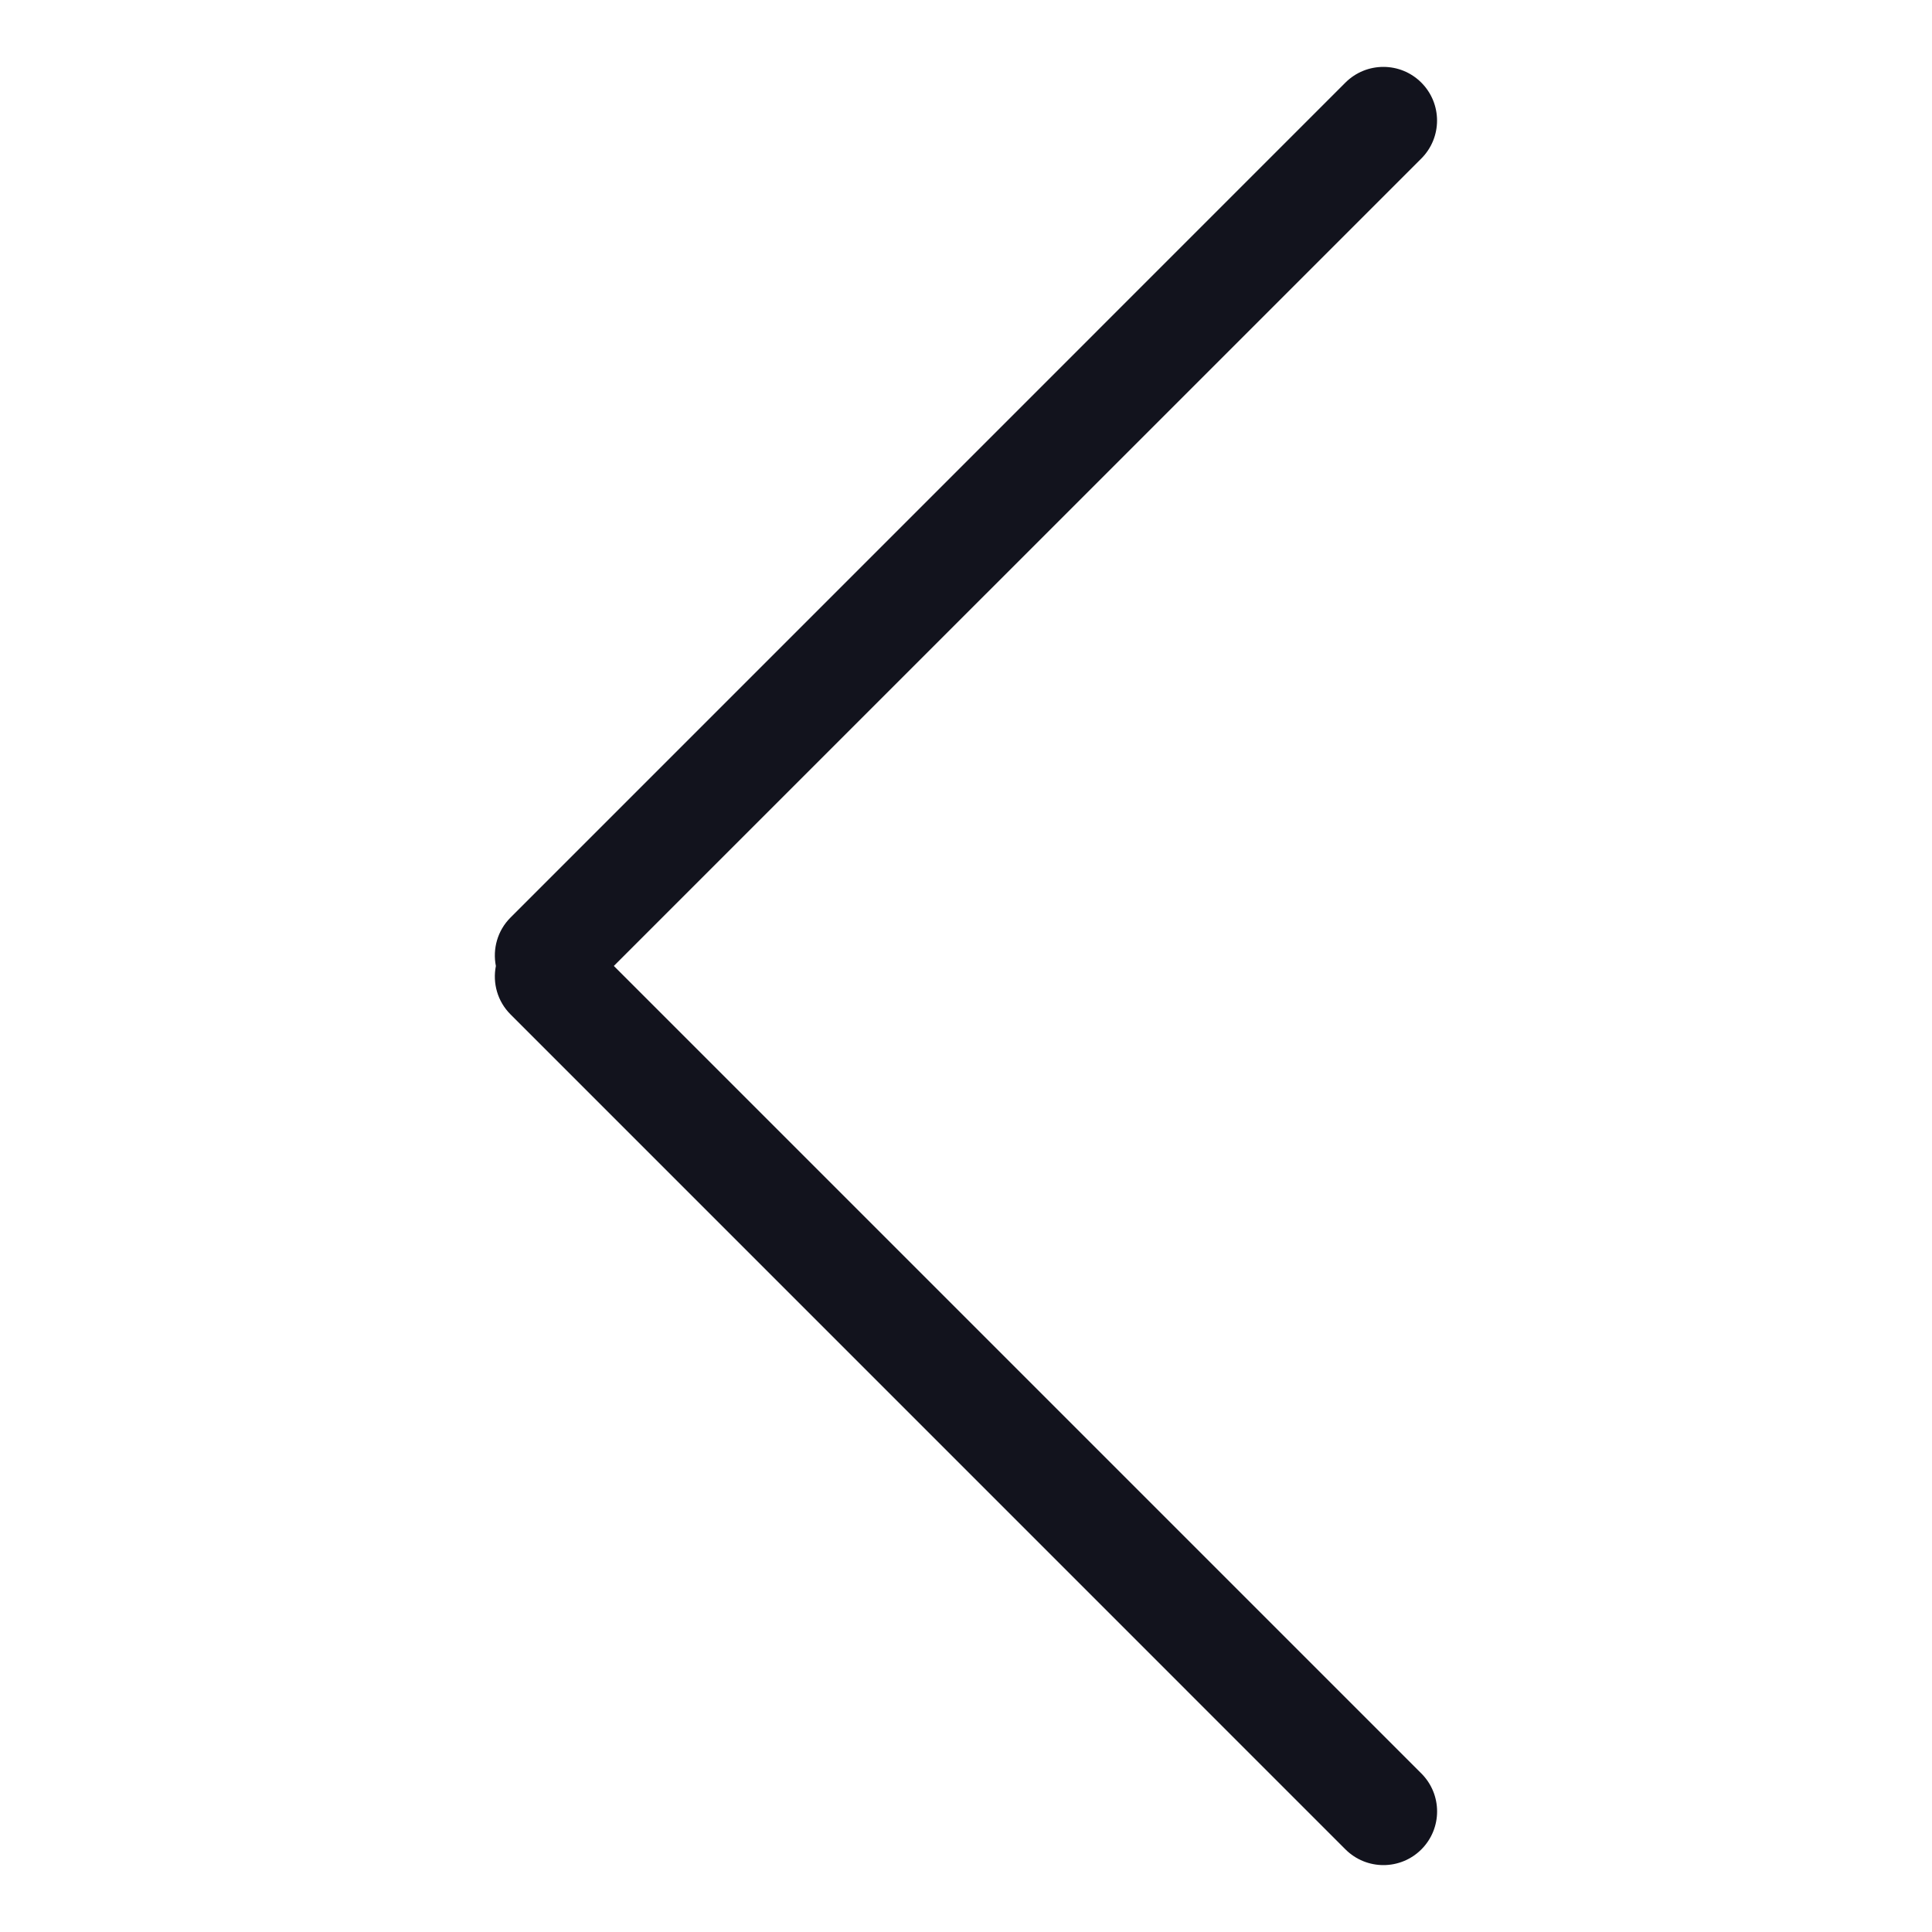
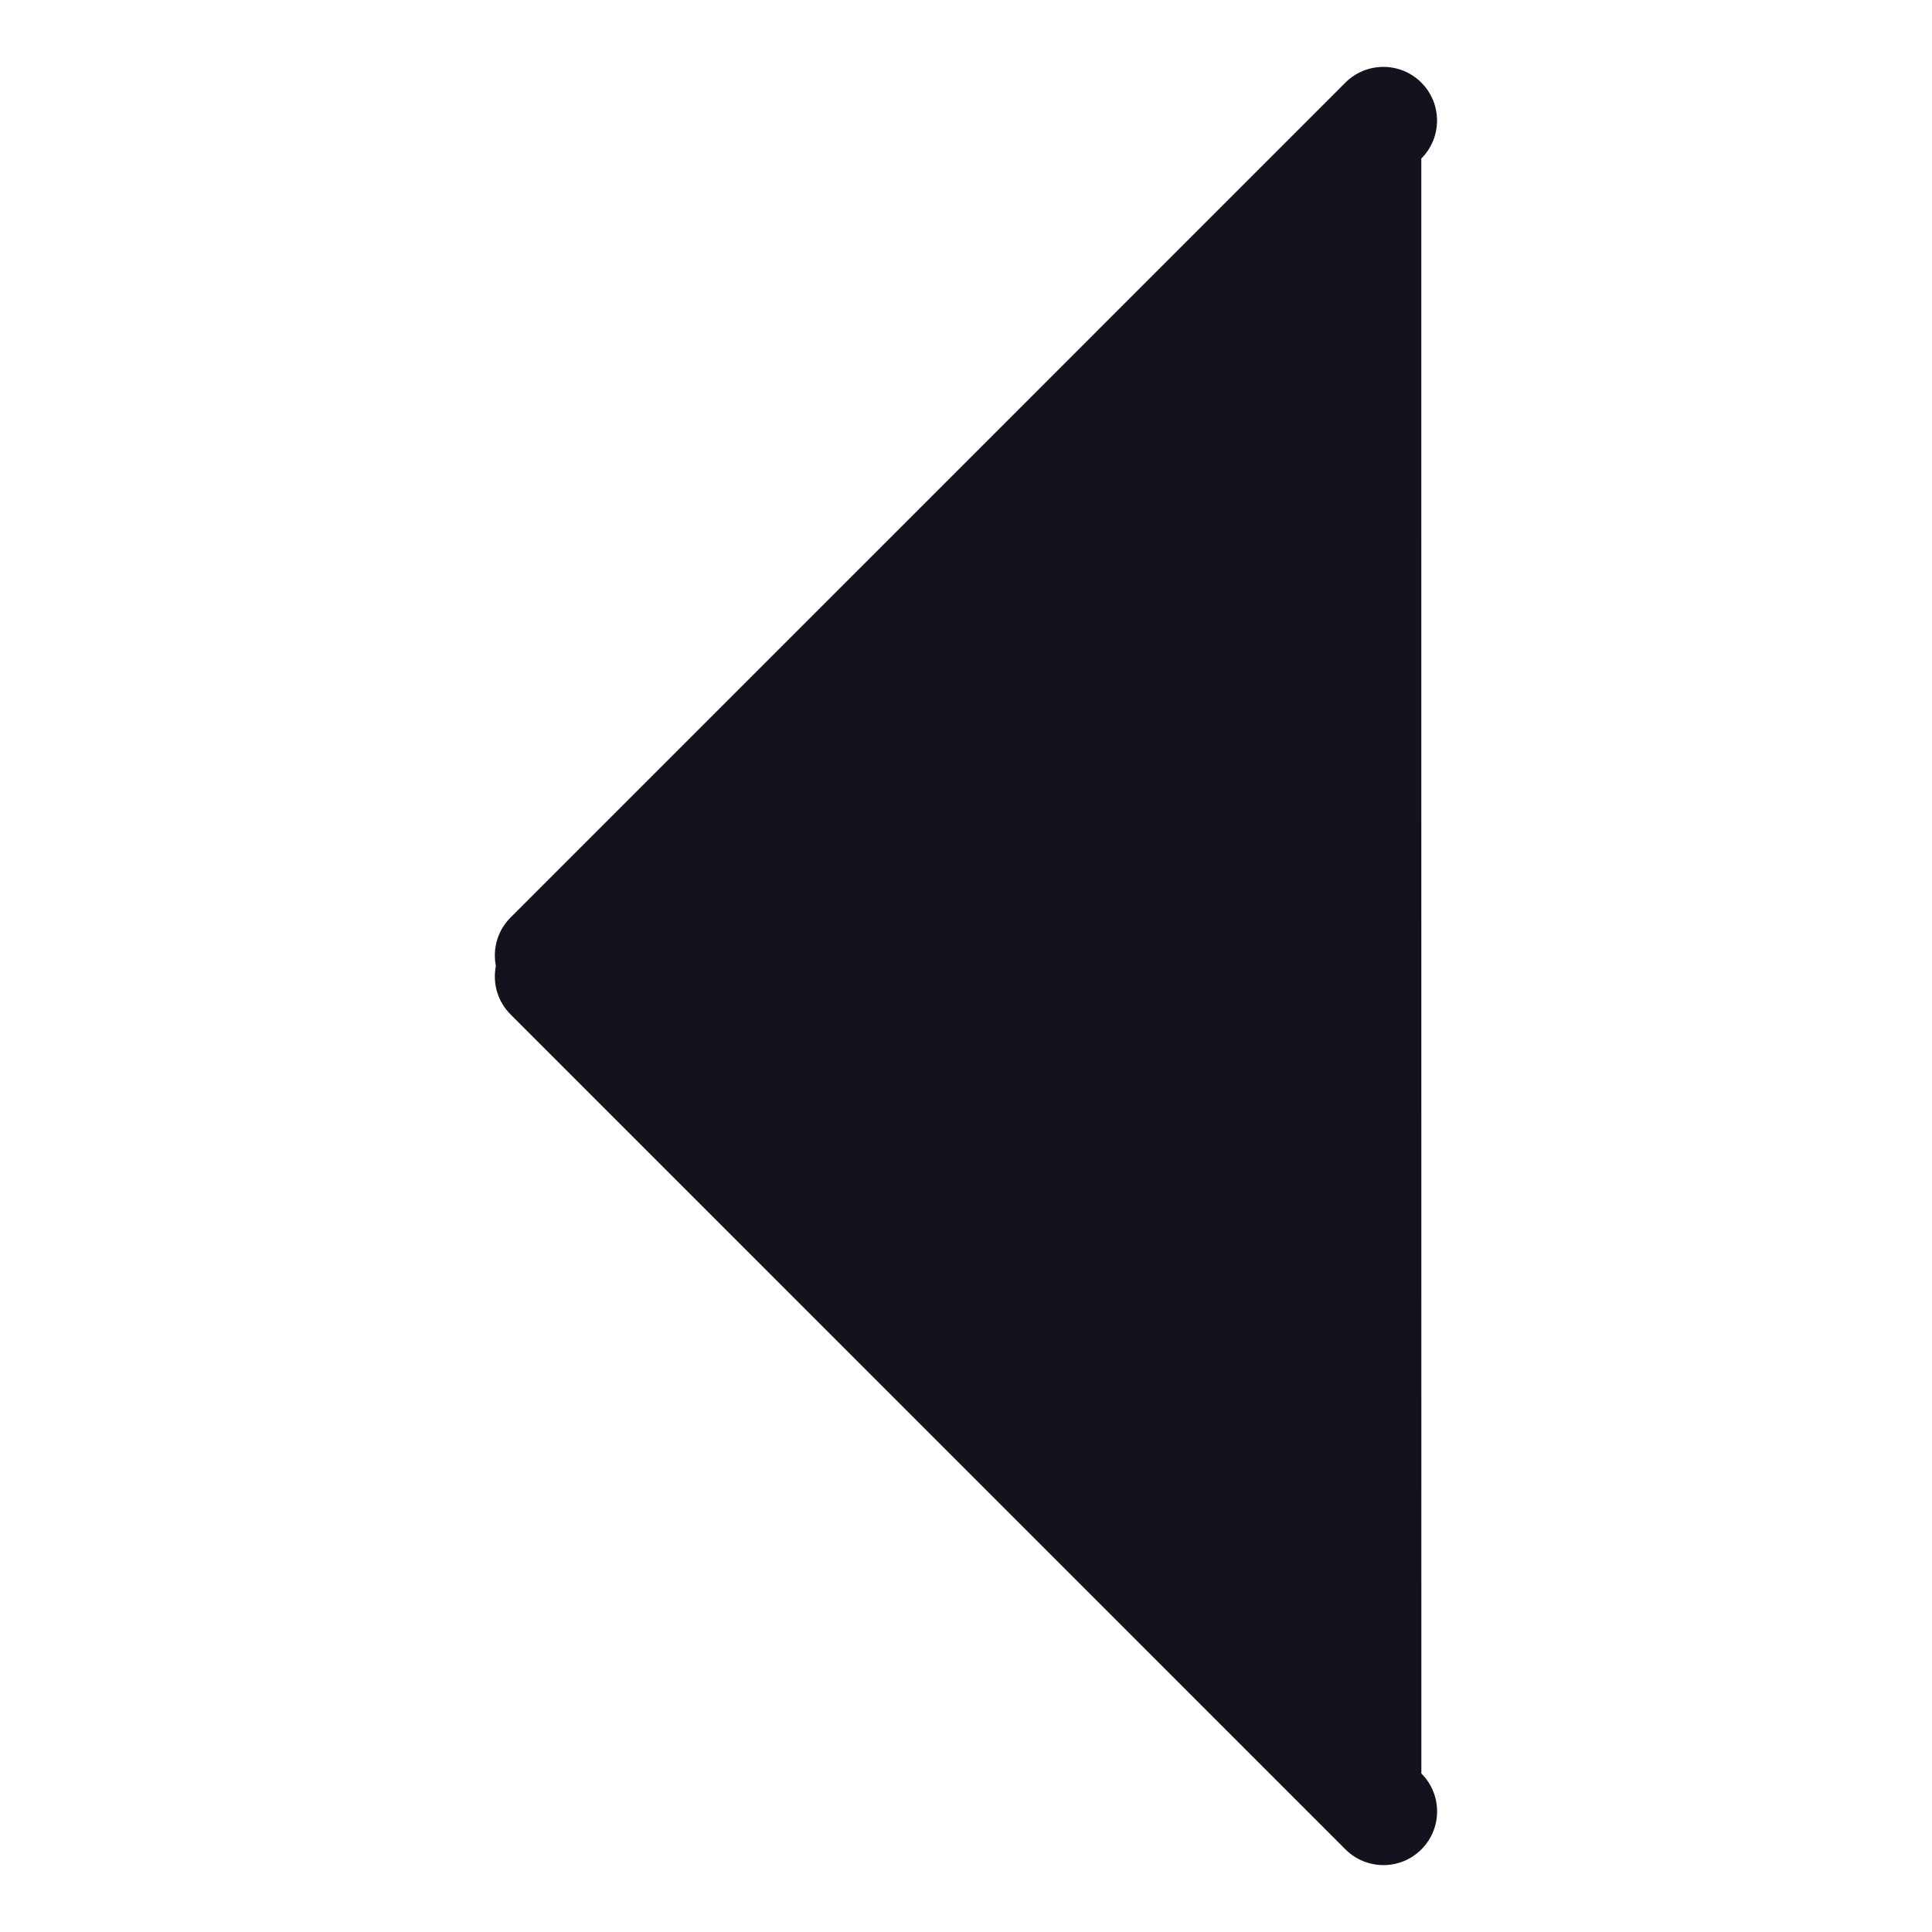
<svg xmlns="http://www.w3.org/2000/svg" width="36" height="36" viewBox="0 0 36 36" fill="none">
-   <path fill-rule="evenodd" clip-rule="evenodd" d="M25.071 34.461C25.462 34.851 26.095 34.851 26.485 34.461C26.876 34.07 26.876 33.437 26.485 33.046L11.438 17.999L26.484 2.954C26.875 2.563 26.875 1.93 26.484 1.539C26.094 1.149 25.461 1.149 25.07 1.539L9.514 17.096C9.268 17.341 9.177 17.683 9.24 18C9.177 18.317 9.268 18.658 9.514 18.903L25.071 34.461Z" fill="#12131D" />
+   <path fill-rule="evenodd" clip-rule="evenodd" d="M25.071 34.461C25.462 34.851 26.095 34.851 26.485 34.461C26.876 34.07 26.876 33.437 26.485 33.046L26.484 2.954C26.875 2.563 26.875 1.93 26.484 1.539C26.094 1.149 25.461 1.149 25.07 1.539L9.514 17.096C9.268 17.341 9.177 17.683 9.24 18C9.177 18.317 9.268 18.658 9.514 18.903L25.071 34.461Z" fill="#12131D" />
</svg>